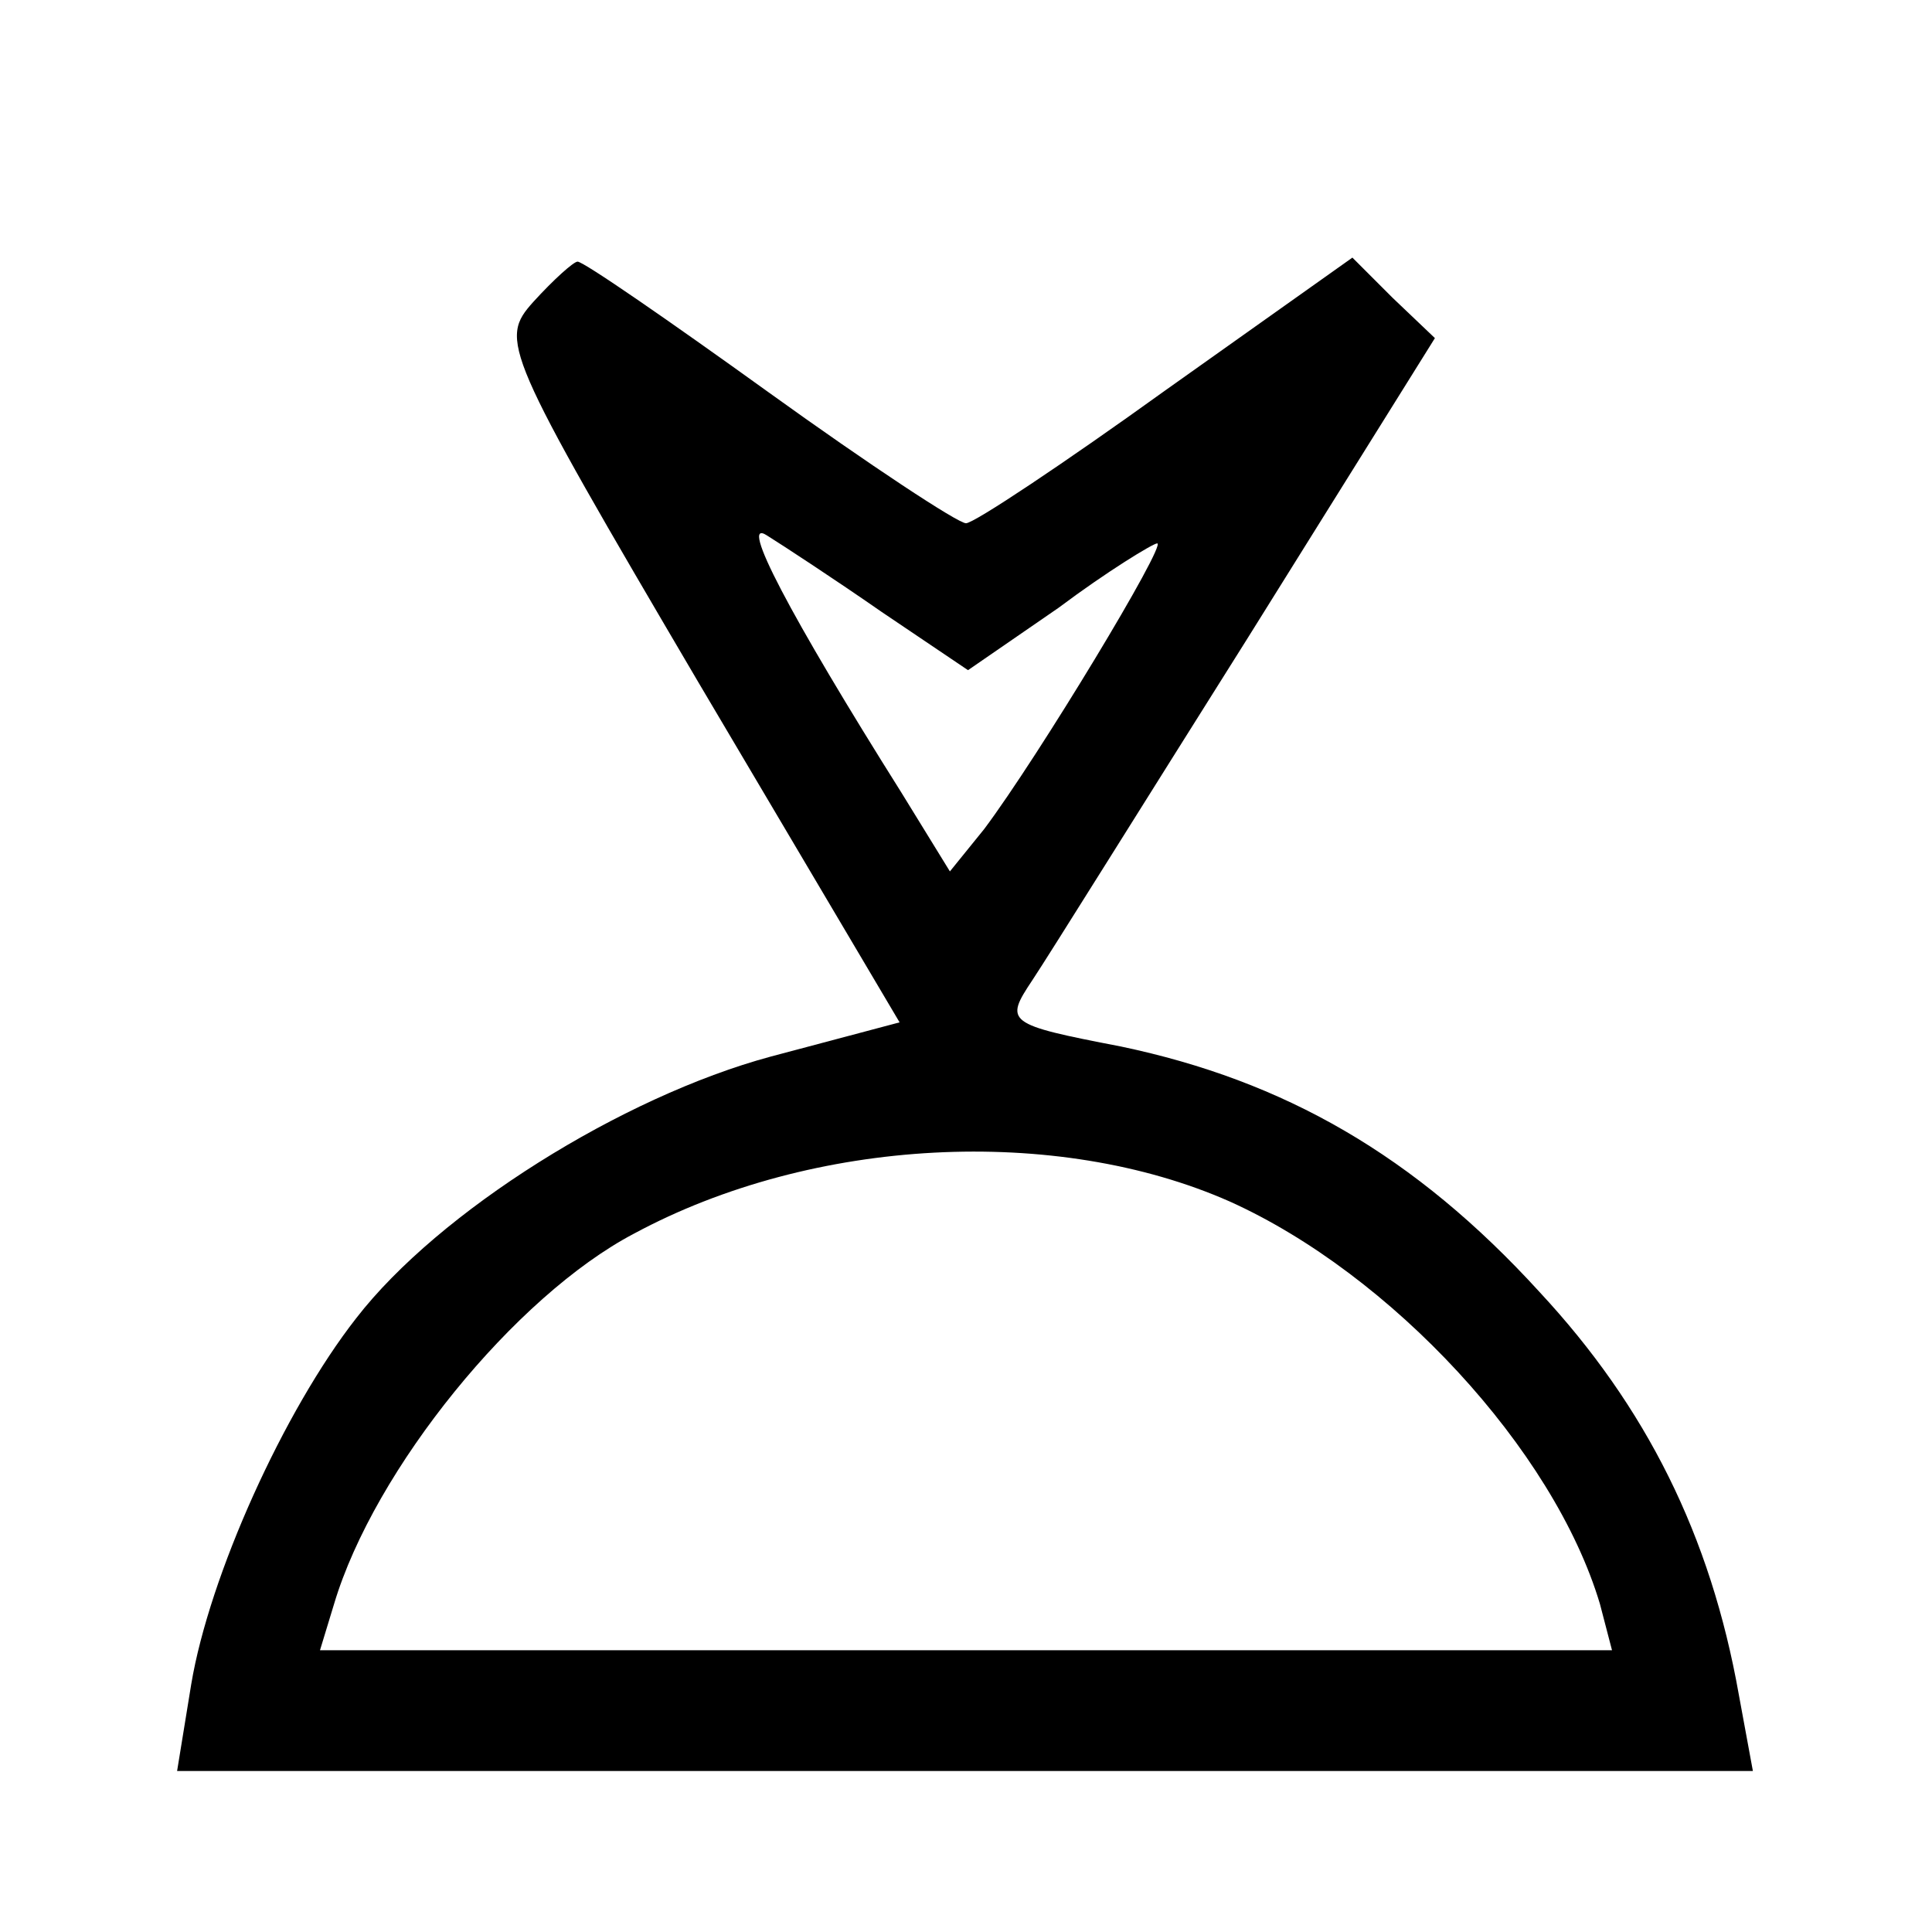
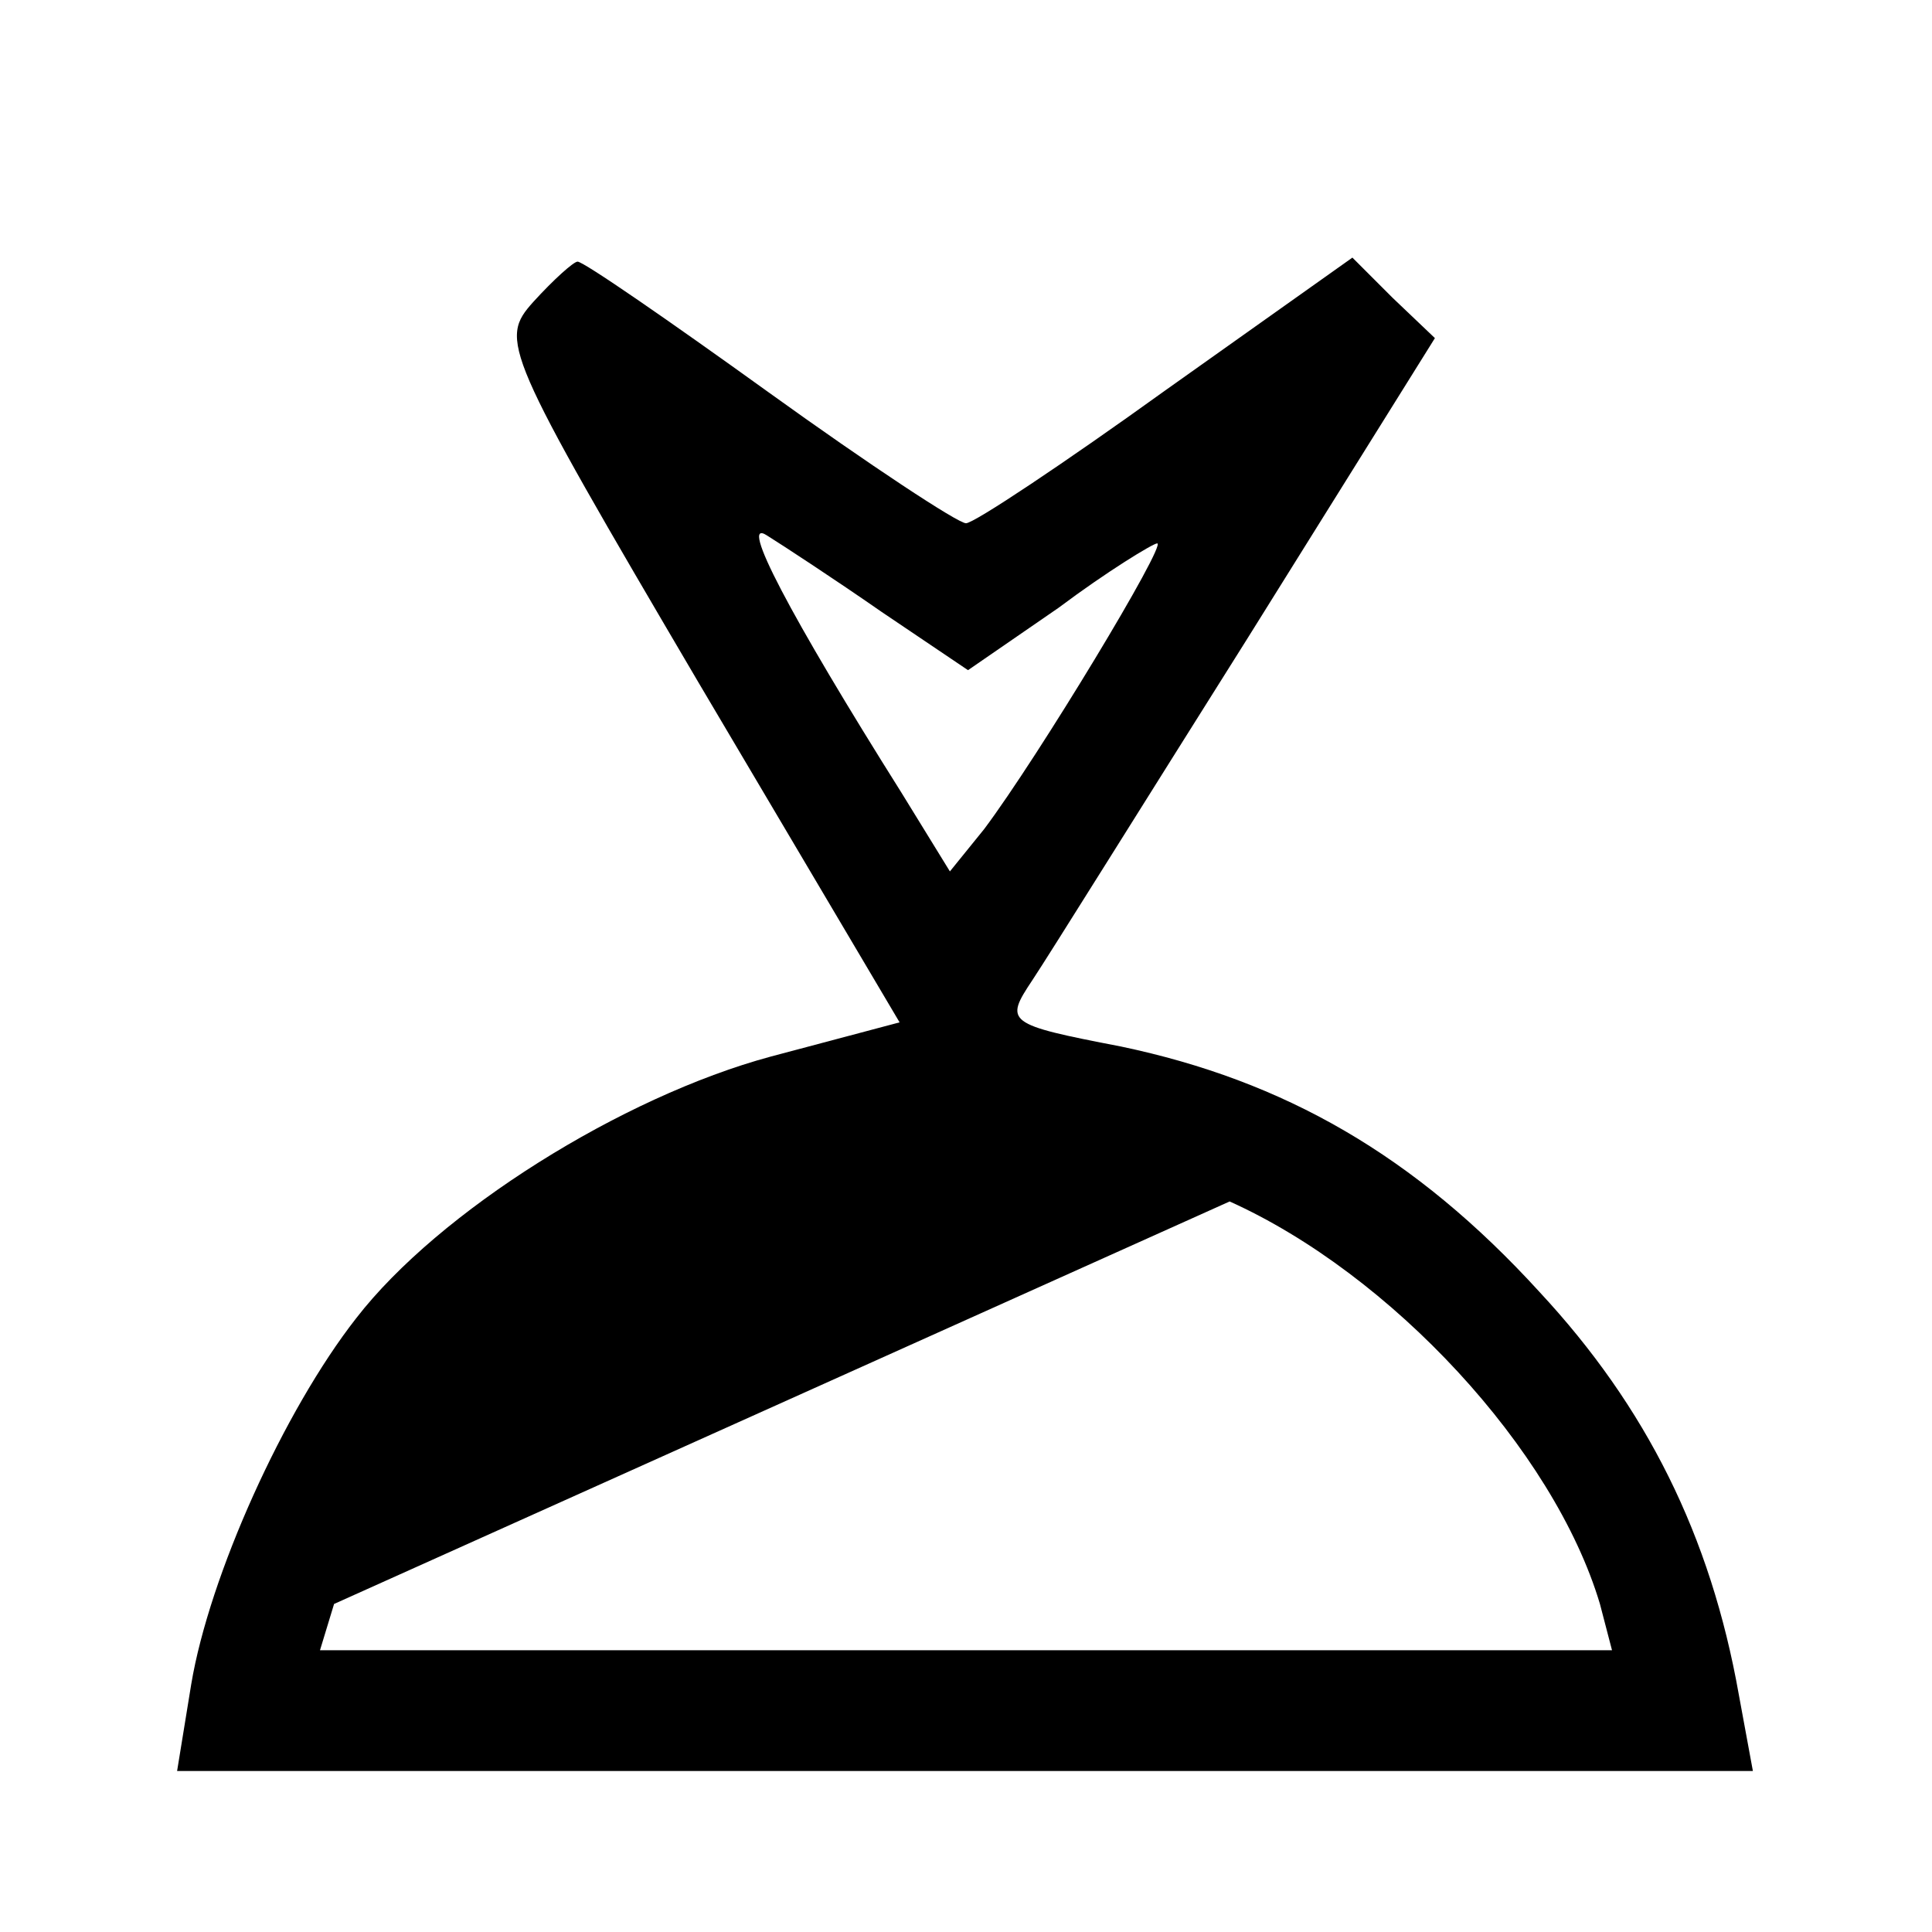
<svg xmlns="http://www.w3.org/2000/svg" preserveAspectRatio="xMidYMid meet" viewBox="0 0 96 96" height="96pt" width="96pt" version="1.0">
  <g stroke="none" fill="#000000" transform="translate(0,96) scale(0.1,-0.1)">
-     <path d="M265 810 c-17 -19 -15 -24 82 -189 l100 -169 -64 -17 c-74 -20 -165 -77 -206 -130 -36 -46 -73 -128 -82 -182 l-7 -43 392 0 391 0 -7 38 c-14 79 -46 143 -99 200 -62 68 -127 105 -208 122 -57 11 -58 12 -44 33 8 12 56 89 107 170 l93 149 -21 20 -20 20 -93 -66 c-50 -36 -95 -66 -99 -66 -4 0 -48 29 -98 65 -50 36 -92 65 -95 65 -2 0 -12 -9 -22 -20z m173 -154 l43 -29 45 31 c24 18 47 32 49 32 5 0 -59 -106 -86 -142 l-17 -21 -24 39 c-56 89 -81 137 -67 128 8 -5 34 -22 57 -38z m173 -293 c80 -36 161 -123 184 -200 l6 -23 -321 0 -321 0 7 23 c20 67 90 153 149 184 89 48 210 54 296 16z" />
+     <path d="M265 810 c-17 -19 -15 -24 82 -189 l100 -169 -64 -17 c-74 -20 -165 -77 -206 -130 -36 -46 -73 -128 -82 -182 l-7 -43 392 0 391 0 -7 38 c-14 79 -46 143 -99 200 -62 68 -127 105 -208 122 -57 11 -58 12 -44 33 8 12 56 89 107 170 l93 149 -21 20 -20 20 -93 -66 c-50 -36 -95 -66 -99 -66 -4 0 -48 29 -98 65 -50 36 -92 65 -95 65 -2 0 -12 -9 -22 -20z m173 -154 l43 -29 45 31 c24 18 47 32 49 32 5 0 -59 -106 -86 -142 l-17 -21 -24 39 c-56 89 -81 137 -67 128 8 -5 34 -22 57 -38z m173 -293 c80 -36 161 -123 184 -200 l6 -23 -321 0 -321 0 7 23 z" />
  </g>
</svg>